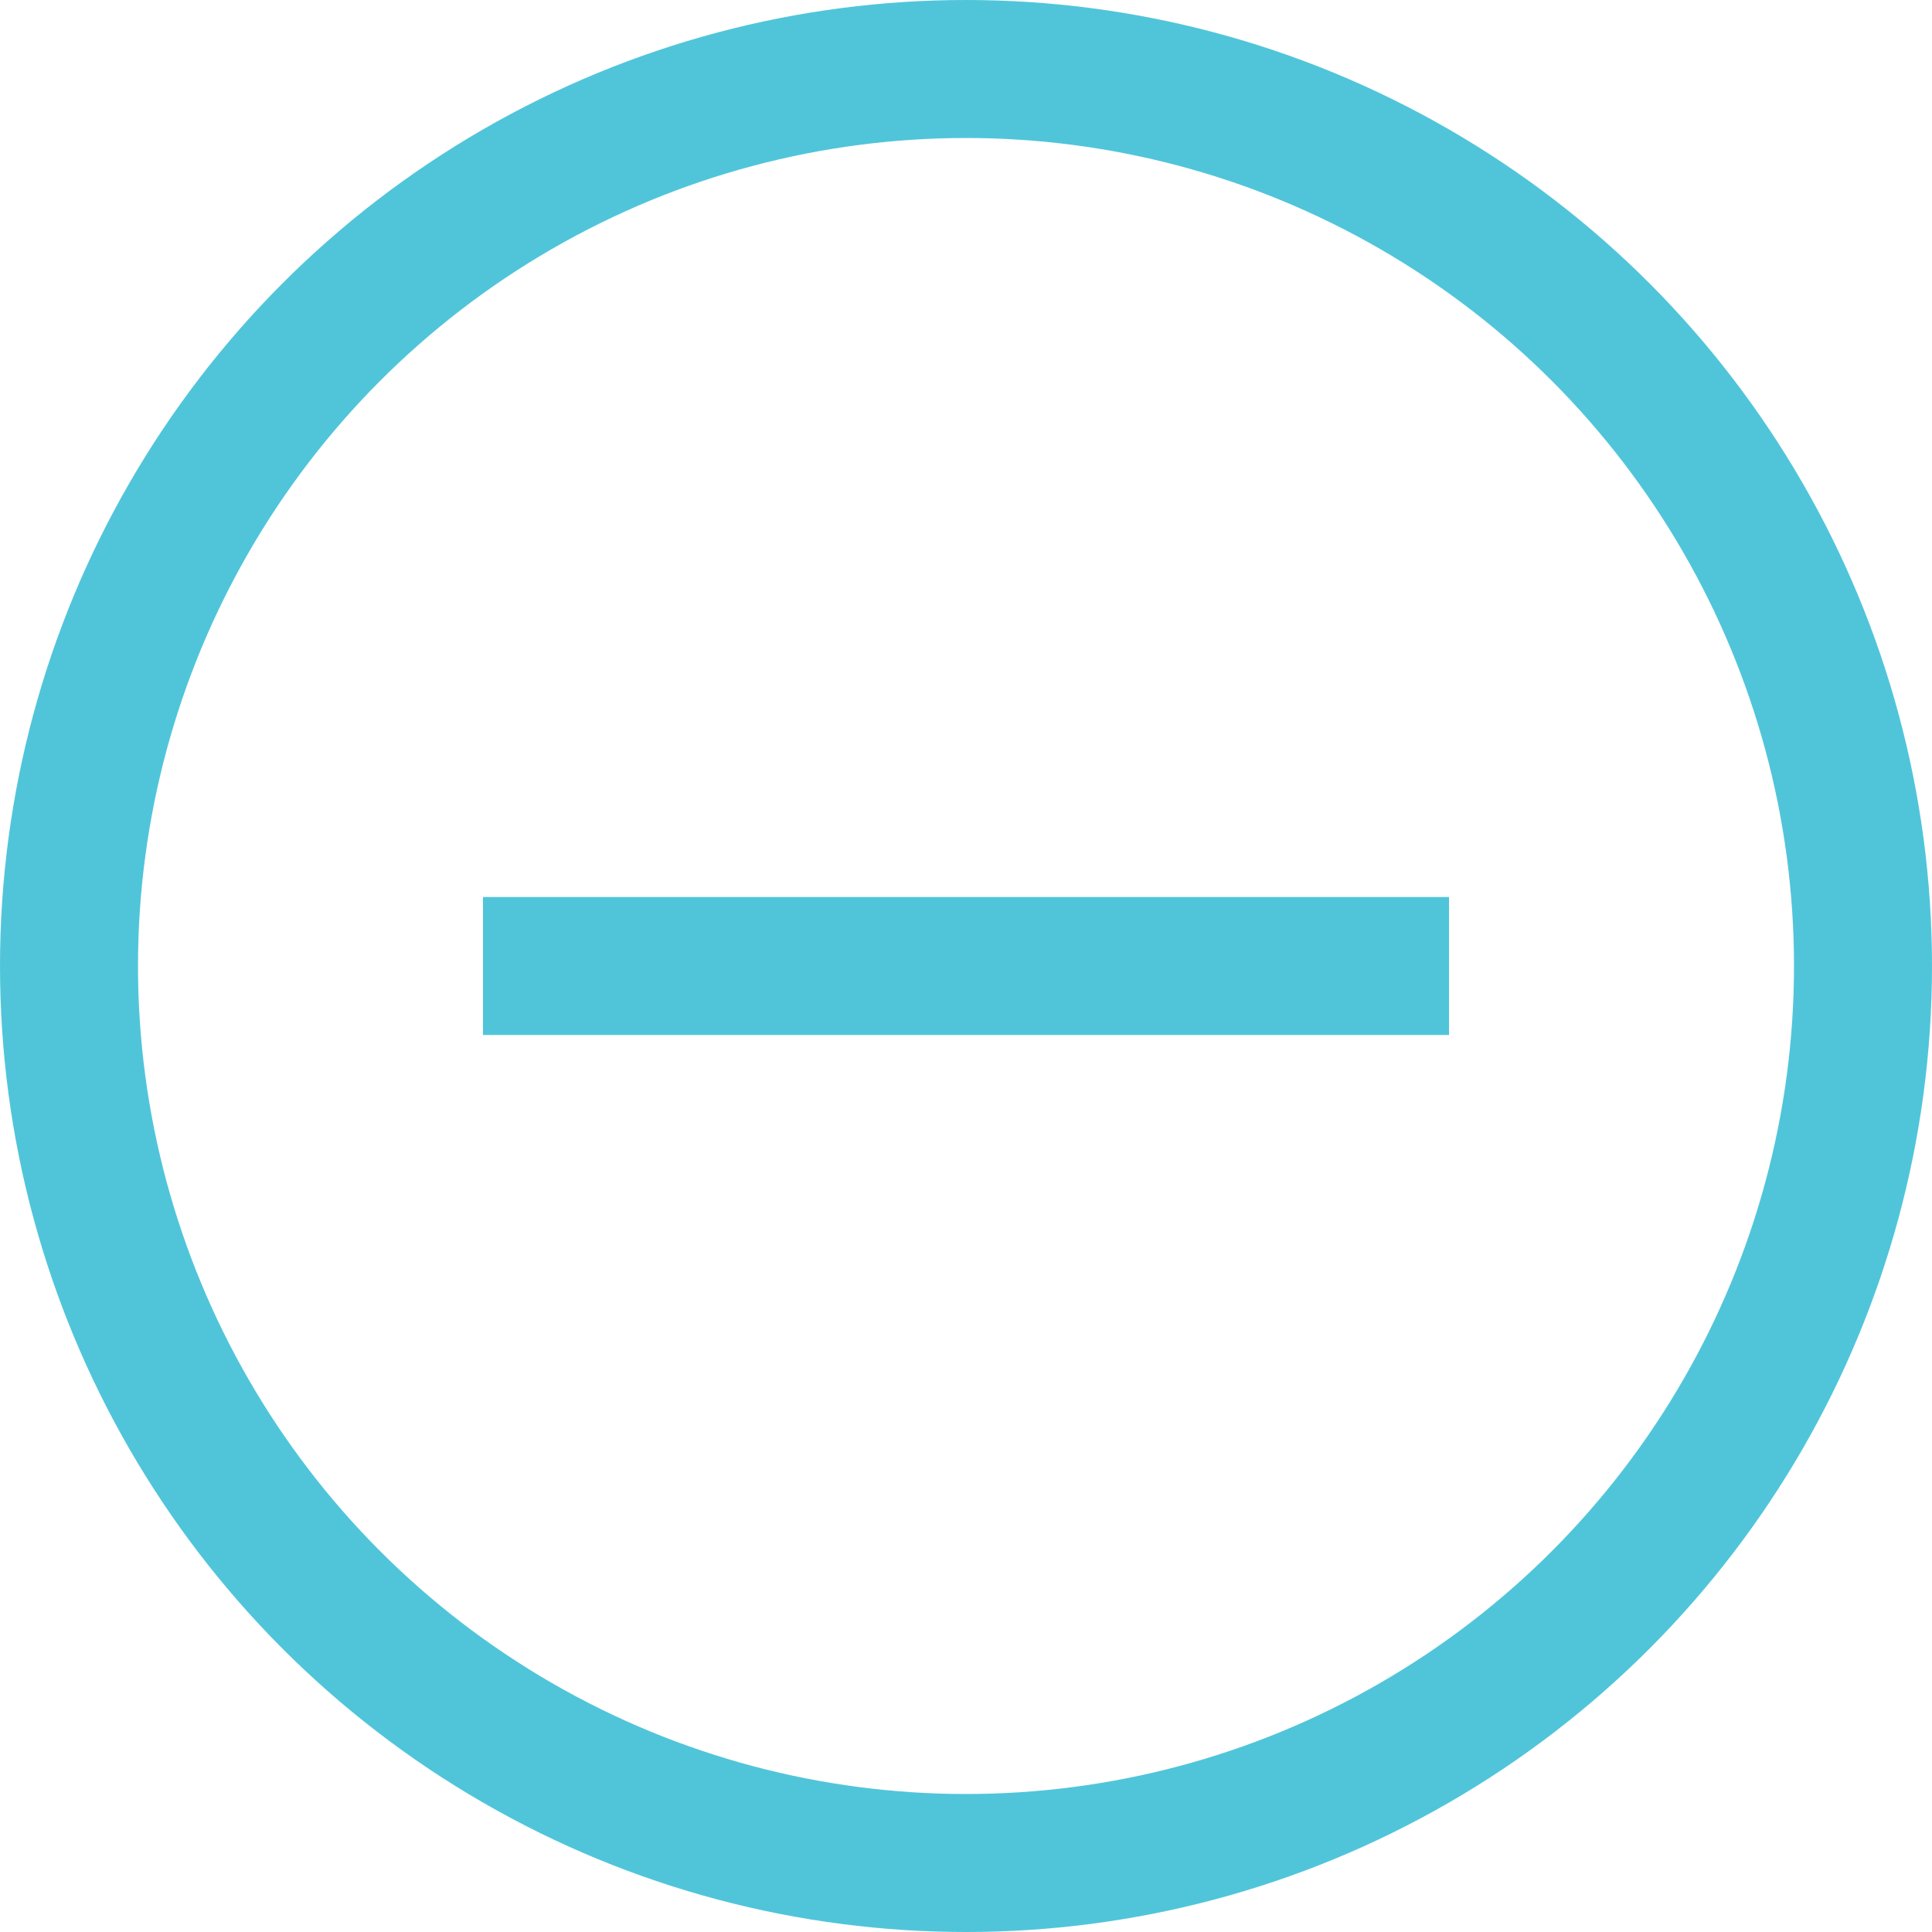
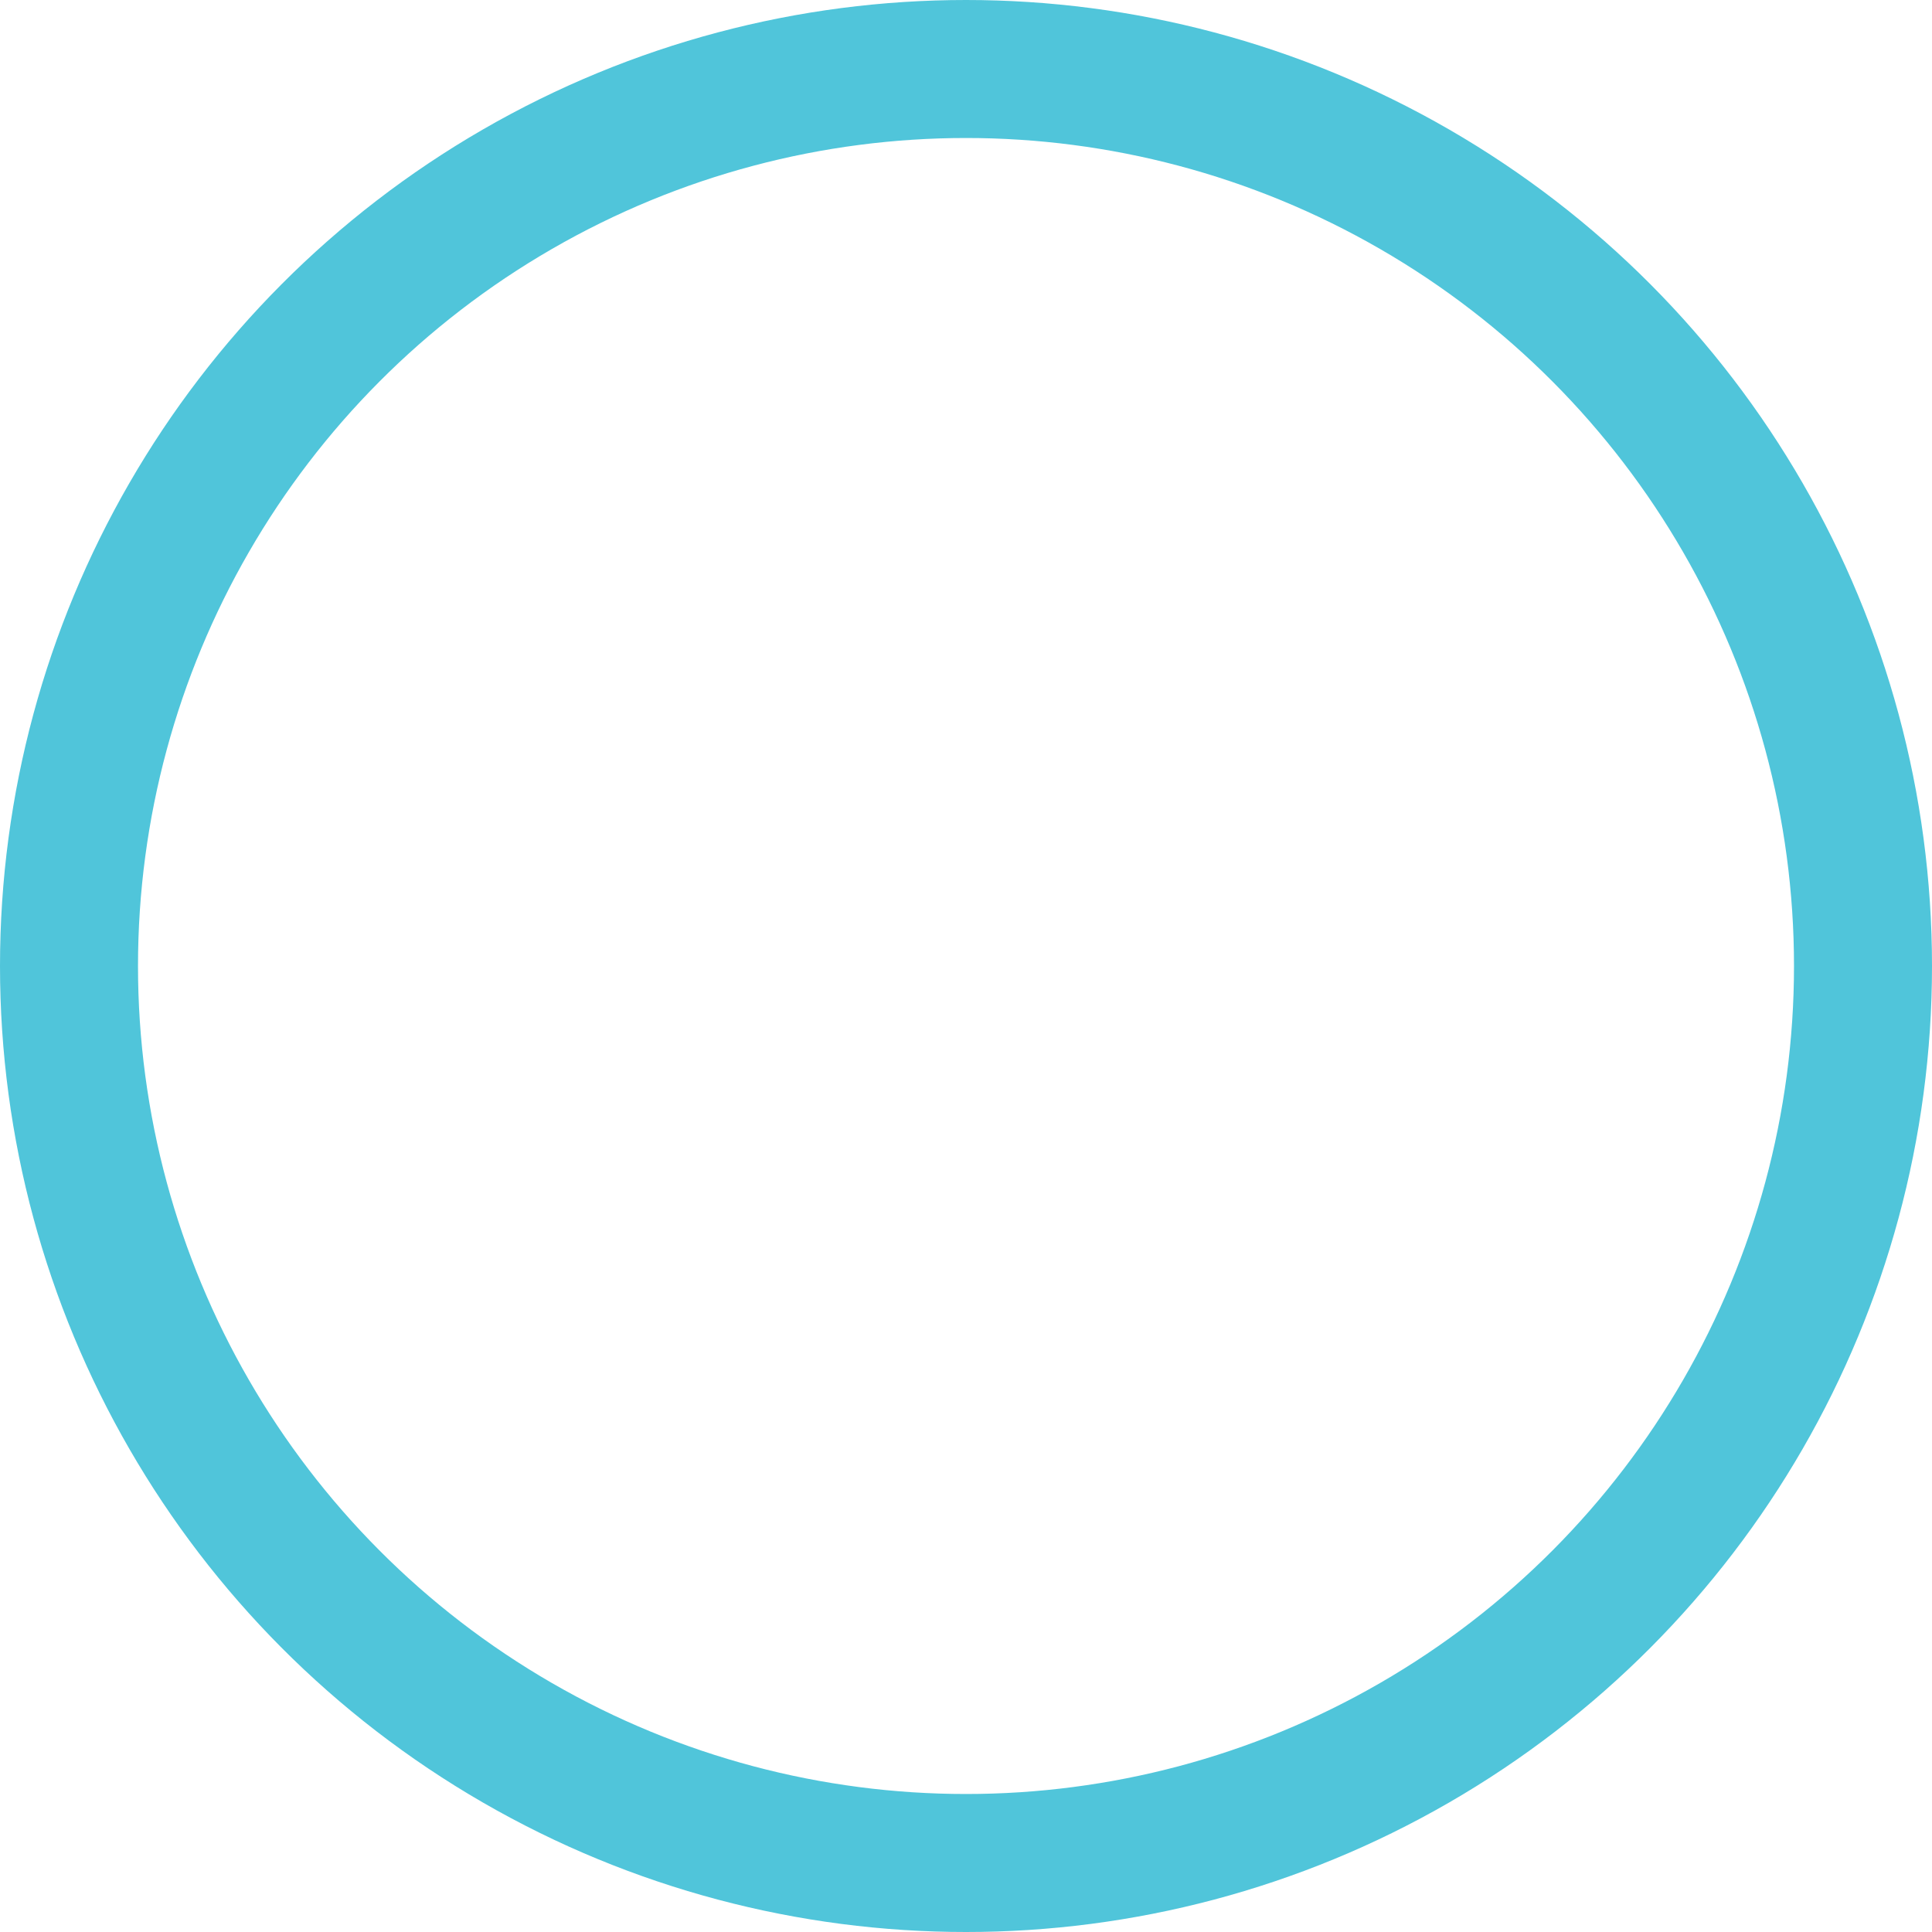
<svg xmlns="http://www.w3.org/2000/svg" width="28px" height="28px" viewBox="0 0 28 28" version="1.1">
  <title>minus-circle--blue</title>
  <desc>Created with Sketch.</desc>
  <g id="Screens" stroke="none" stroke-width="1" fill="none" fill-rule="evenodd">
    <g id="minus-circle--blue" transform="translate(1, 1)" stroke="#50C5DA" stroke-width="2">
      <circle id="Oval" cx="13" cy="13" r="13" />
-       <path d="M7,13 L19,13" id="Line-2" stroke-linecap="square" />
    </g>
  </g>
</svg>